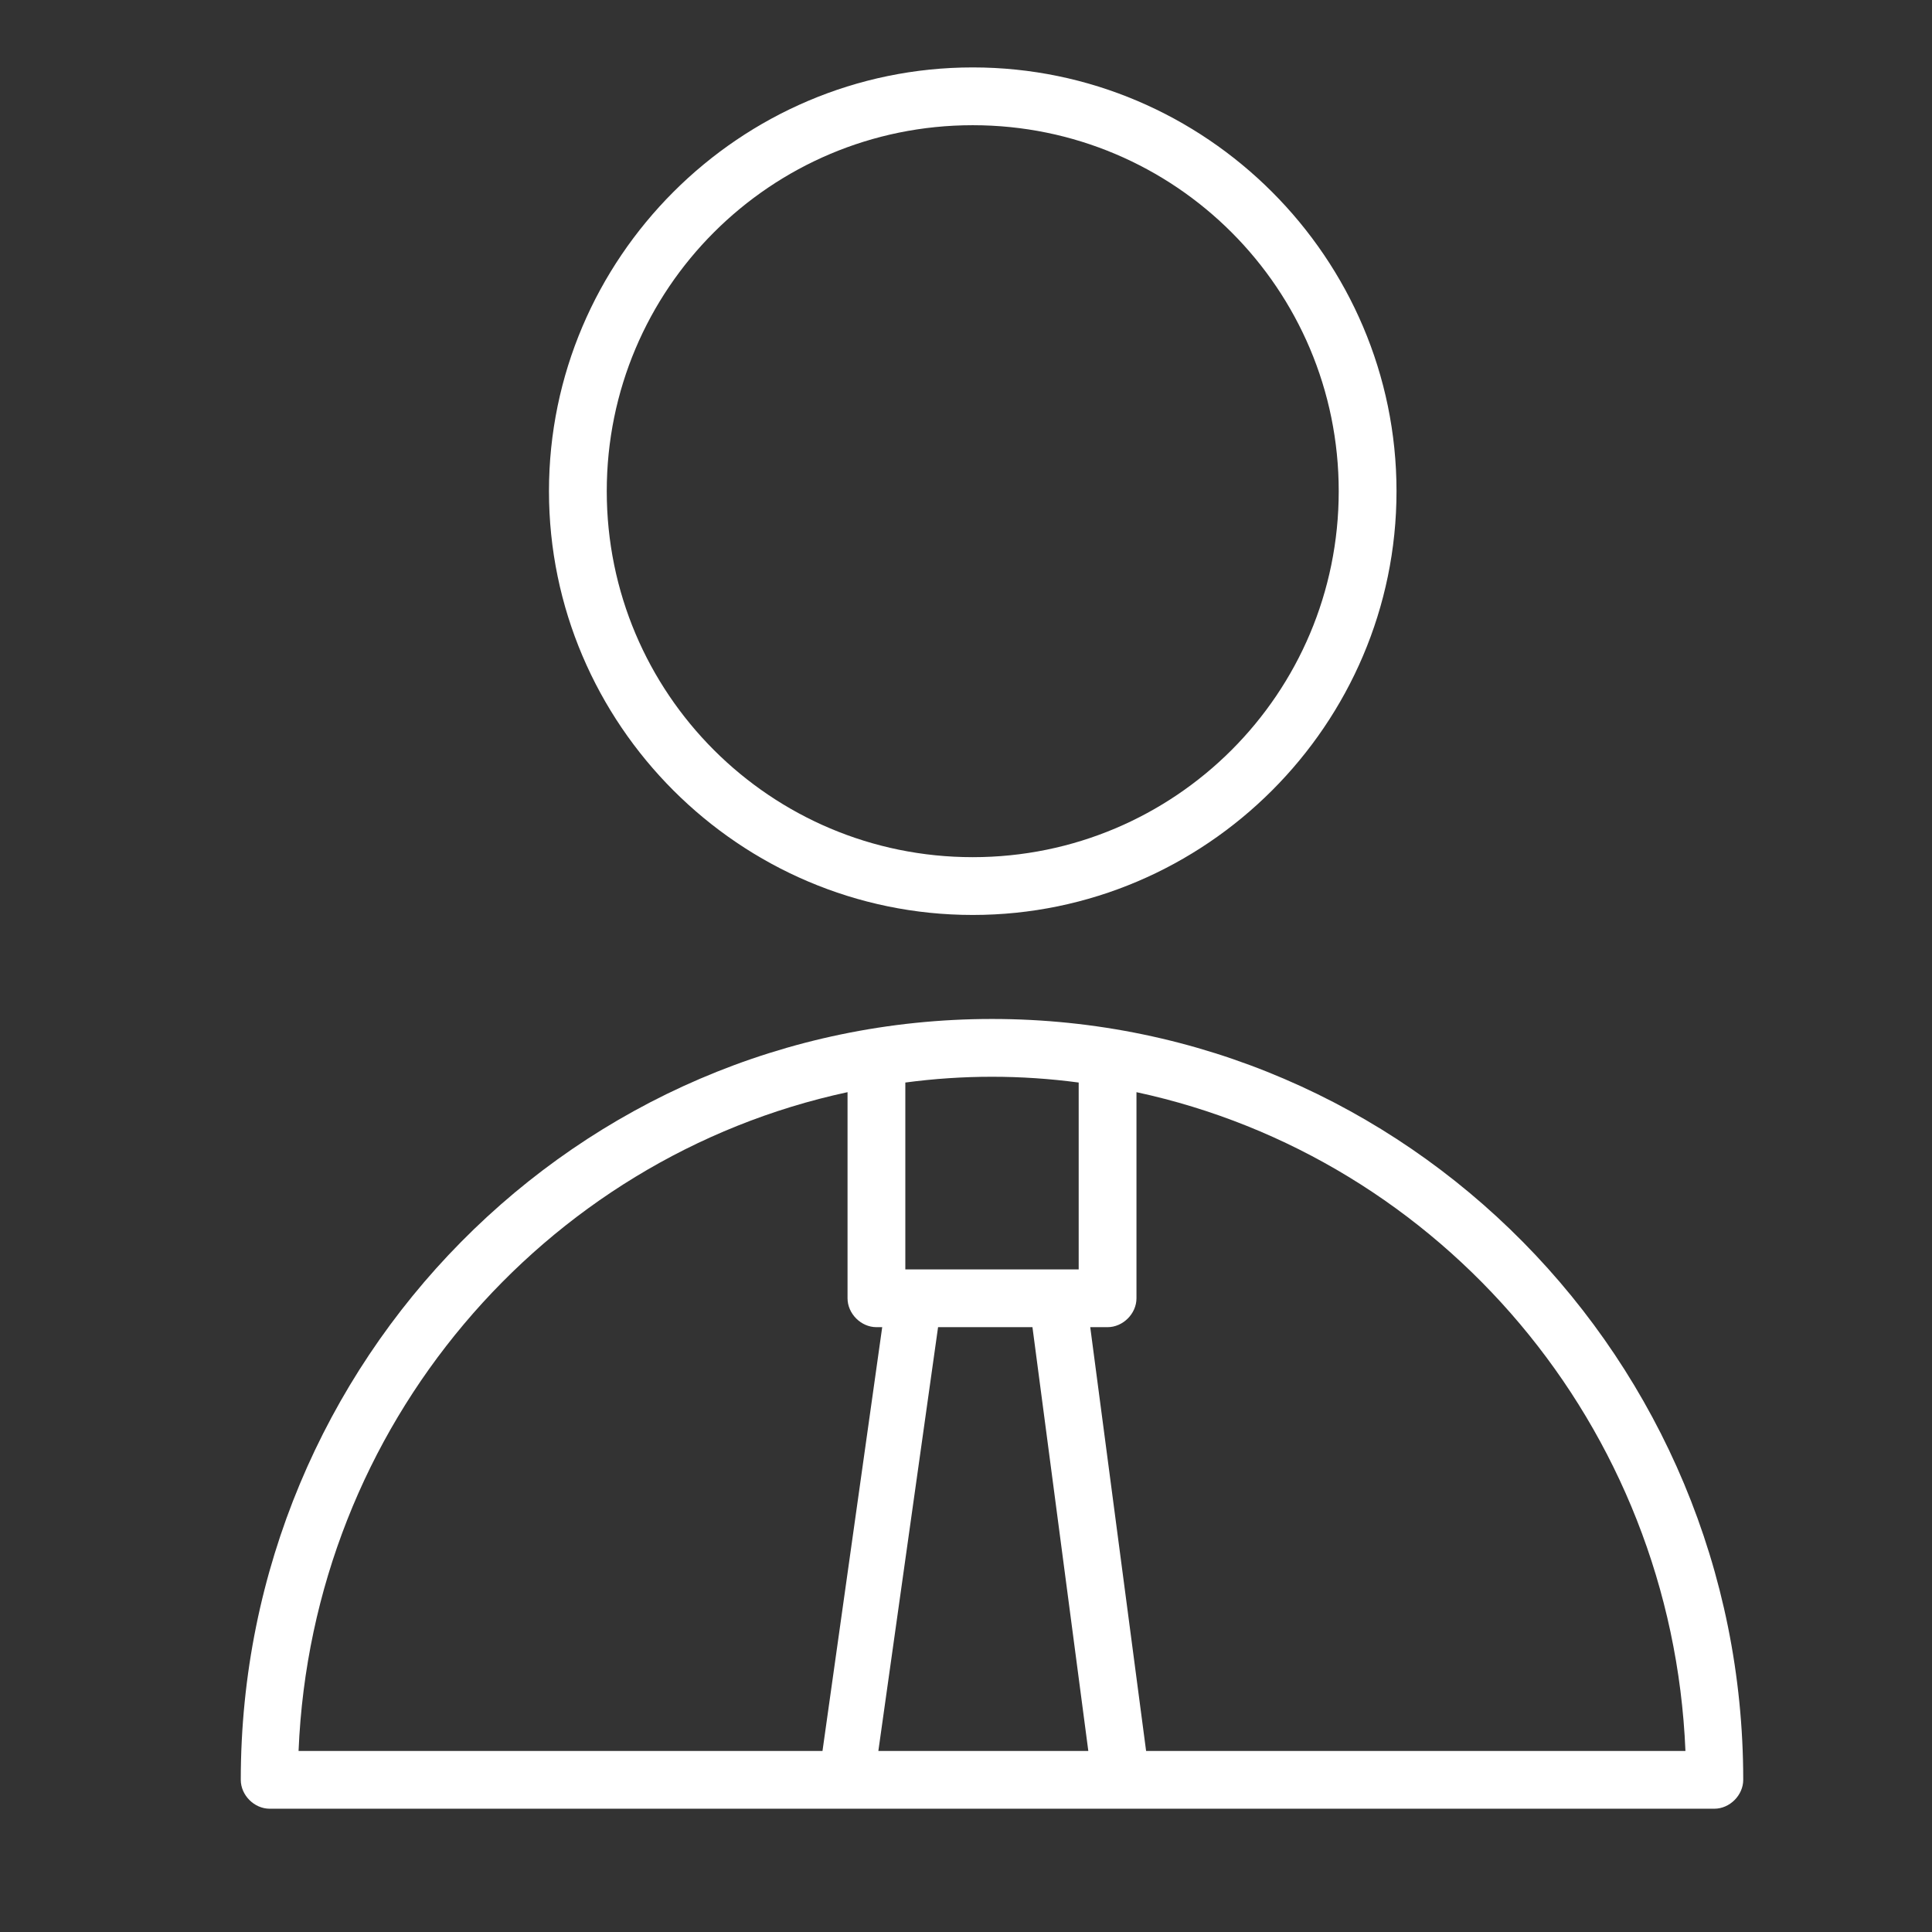
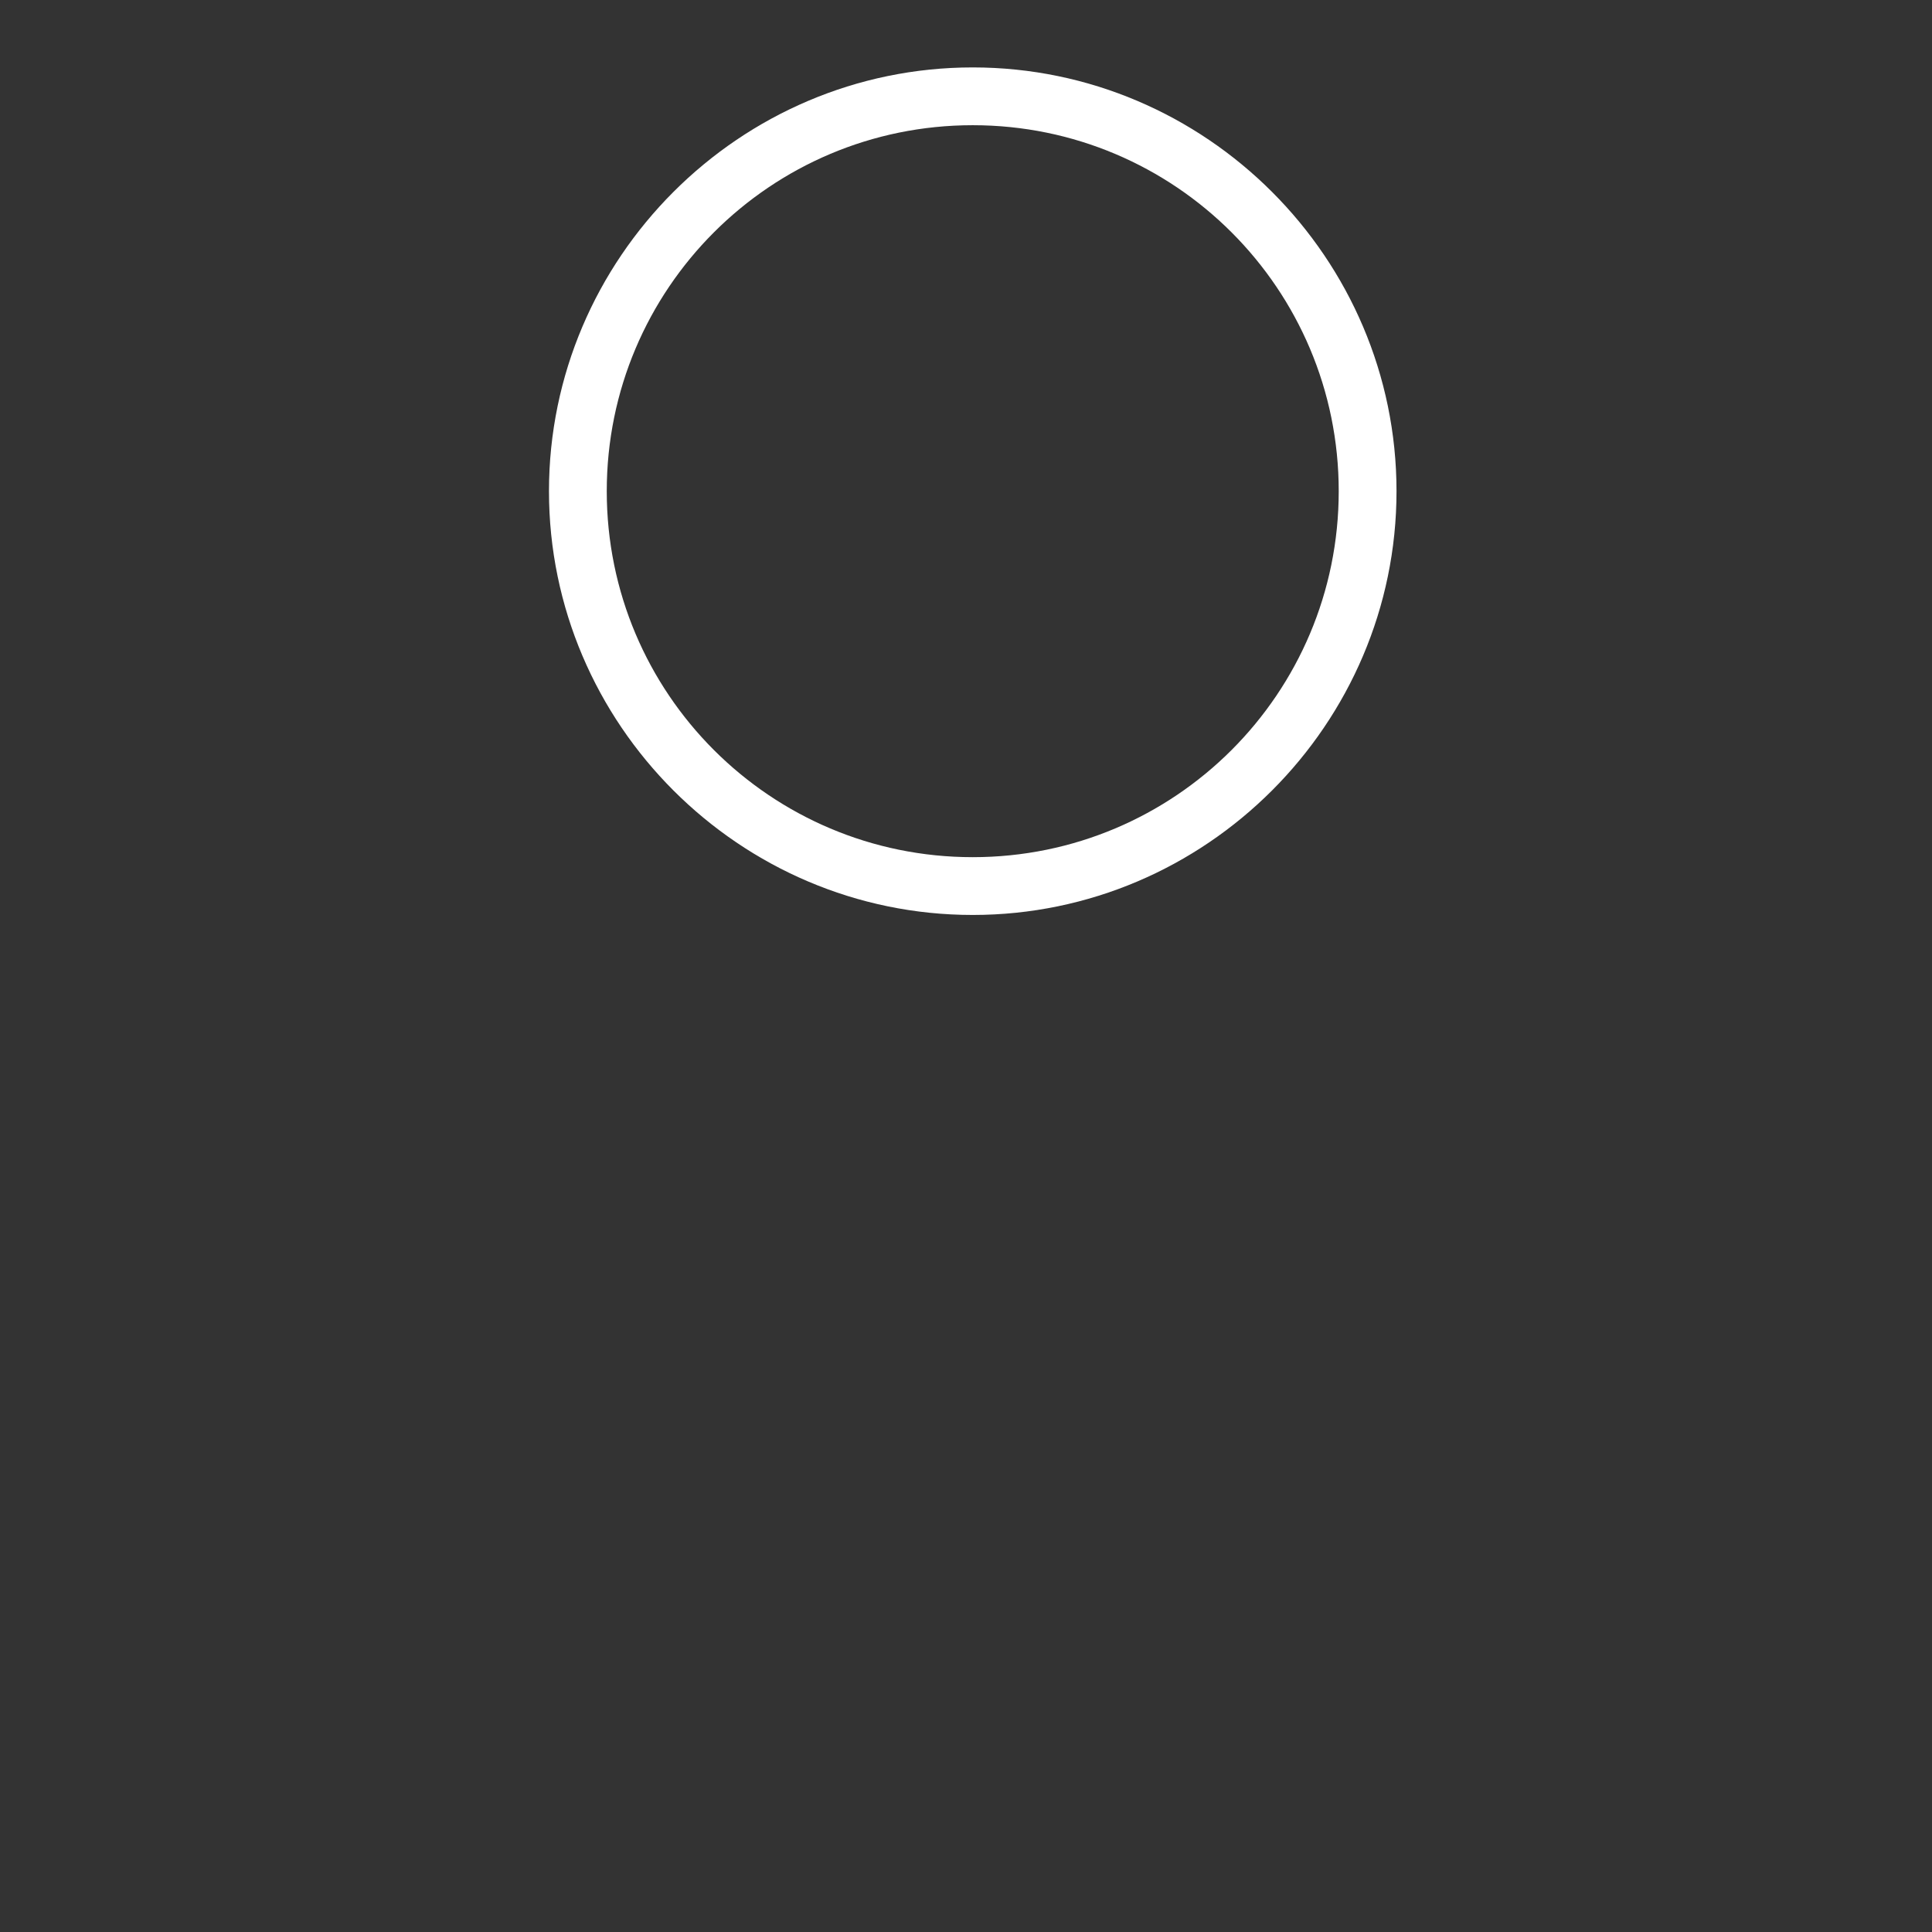
<svg xmlns="http://www.w3.org/2000/svg" id="Layer_1" x="0px" y="0px" viewBox="0 0 100.3 100.3" style="enable-background:new 0 0 100.3 100.3;" xml:space="preserve">
  <rect x="0" y="0" width="100.3" height="100.3" fill="#333333" stroke="none" />
  <style type="text/css"> .st0{fill:#FFFFFF;} </style>
  <g>
-     <path class="st0" d="M51.5,52.9c-21.5,0-39,17.7-39,39.5c0,0.8,0.7,1.5,1.5,1.5h75c0.8,0,1.5-0.7,1.5-1.5 C90.5,70.6,73,52.9,51.5,52.9z M53.6,68.9l2.9,22H45.6l3.1-22H53.6z M56,56.2v9.7h-9v-9.7c1.5-0.2,3-0.3,4.5-0.3S54.5,56,56,56.2z M44,56.7v10.7c0,0.8,0.7,1.5,1.5,1.5h0.3l-3.1,22H15.5C16.2,74,28.2,60.1,44,56.7z M59.5,90.9C59.5,90.9,59.5,90.8,59.5,90.9 l-2.9-22h0.9c0.8,0,1.5-0.7,1.5-1.5V56.7C74.8,60.1,86.8,74,87.5,90.9C87.5,90.9,59.5,90.9,59.5,90.9z" />
    <path class="st0" d="M50.5,47.5c12.1,0,22-9.9,22-22c0-12.1-9.9-22-22-22c-12.1,0-22,9.9-22,22C28.5,37.6,38.4,47.5,50.5,47.5z M50.5,6.5c10.5,0,19,8.5,19,19c0,10.5-8.5,19-19,19c-10.5,0-19-8.5-19-19C31.5,15,40,6.5,50.5,6.5z" />
  </g>
</svg>